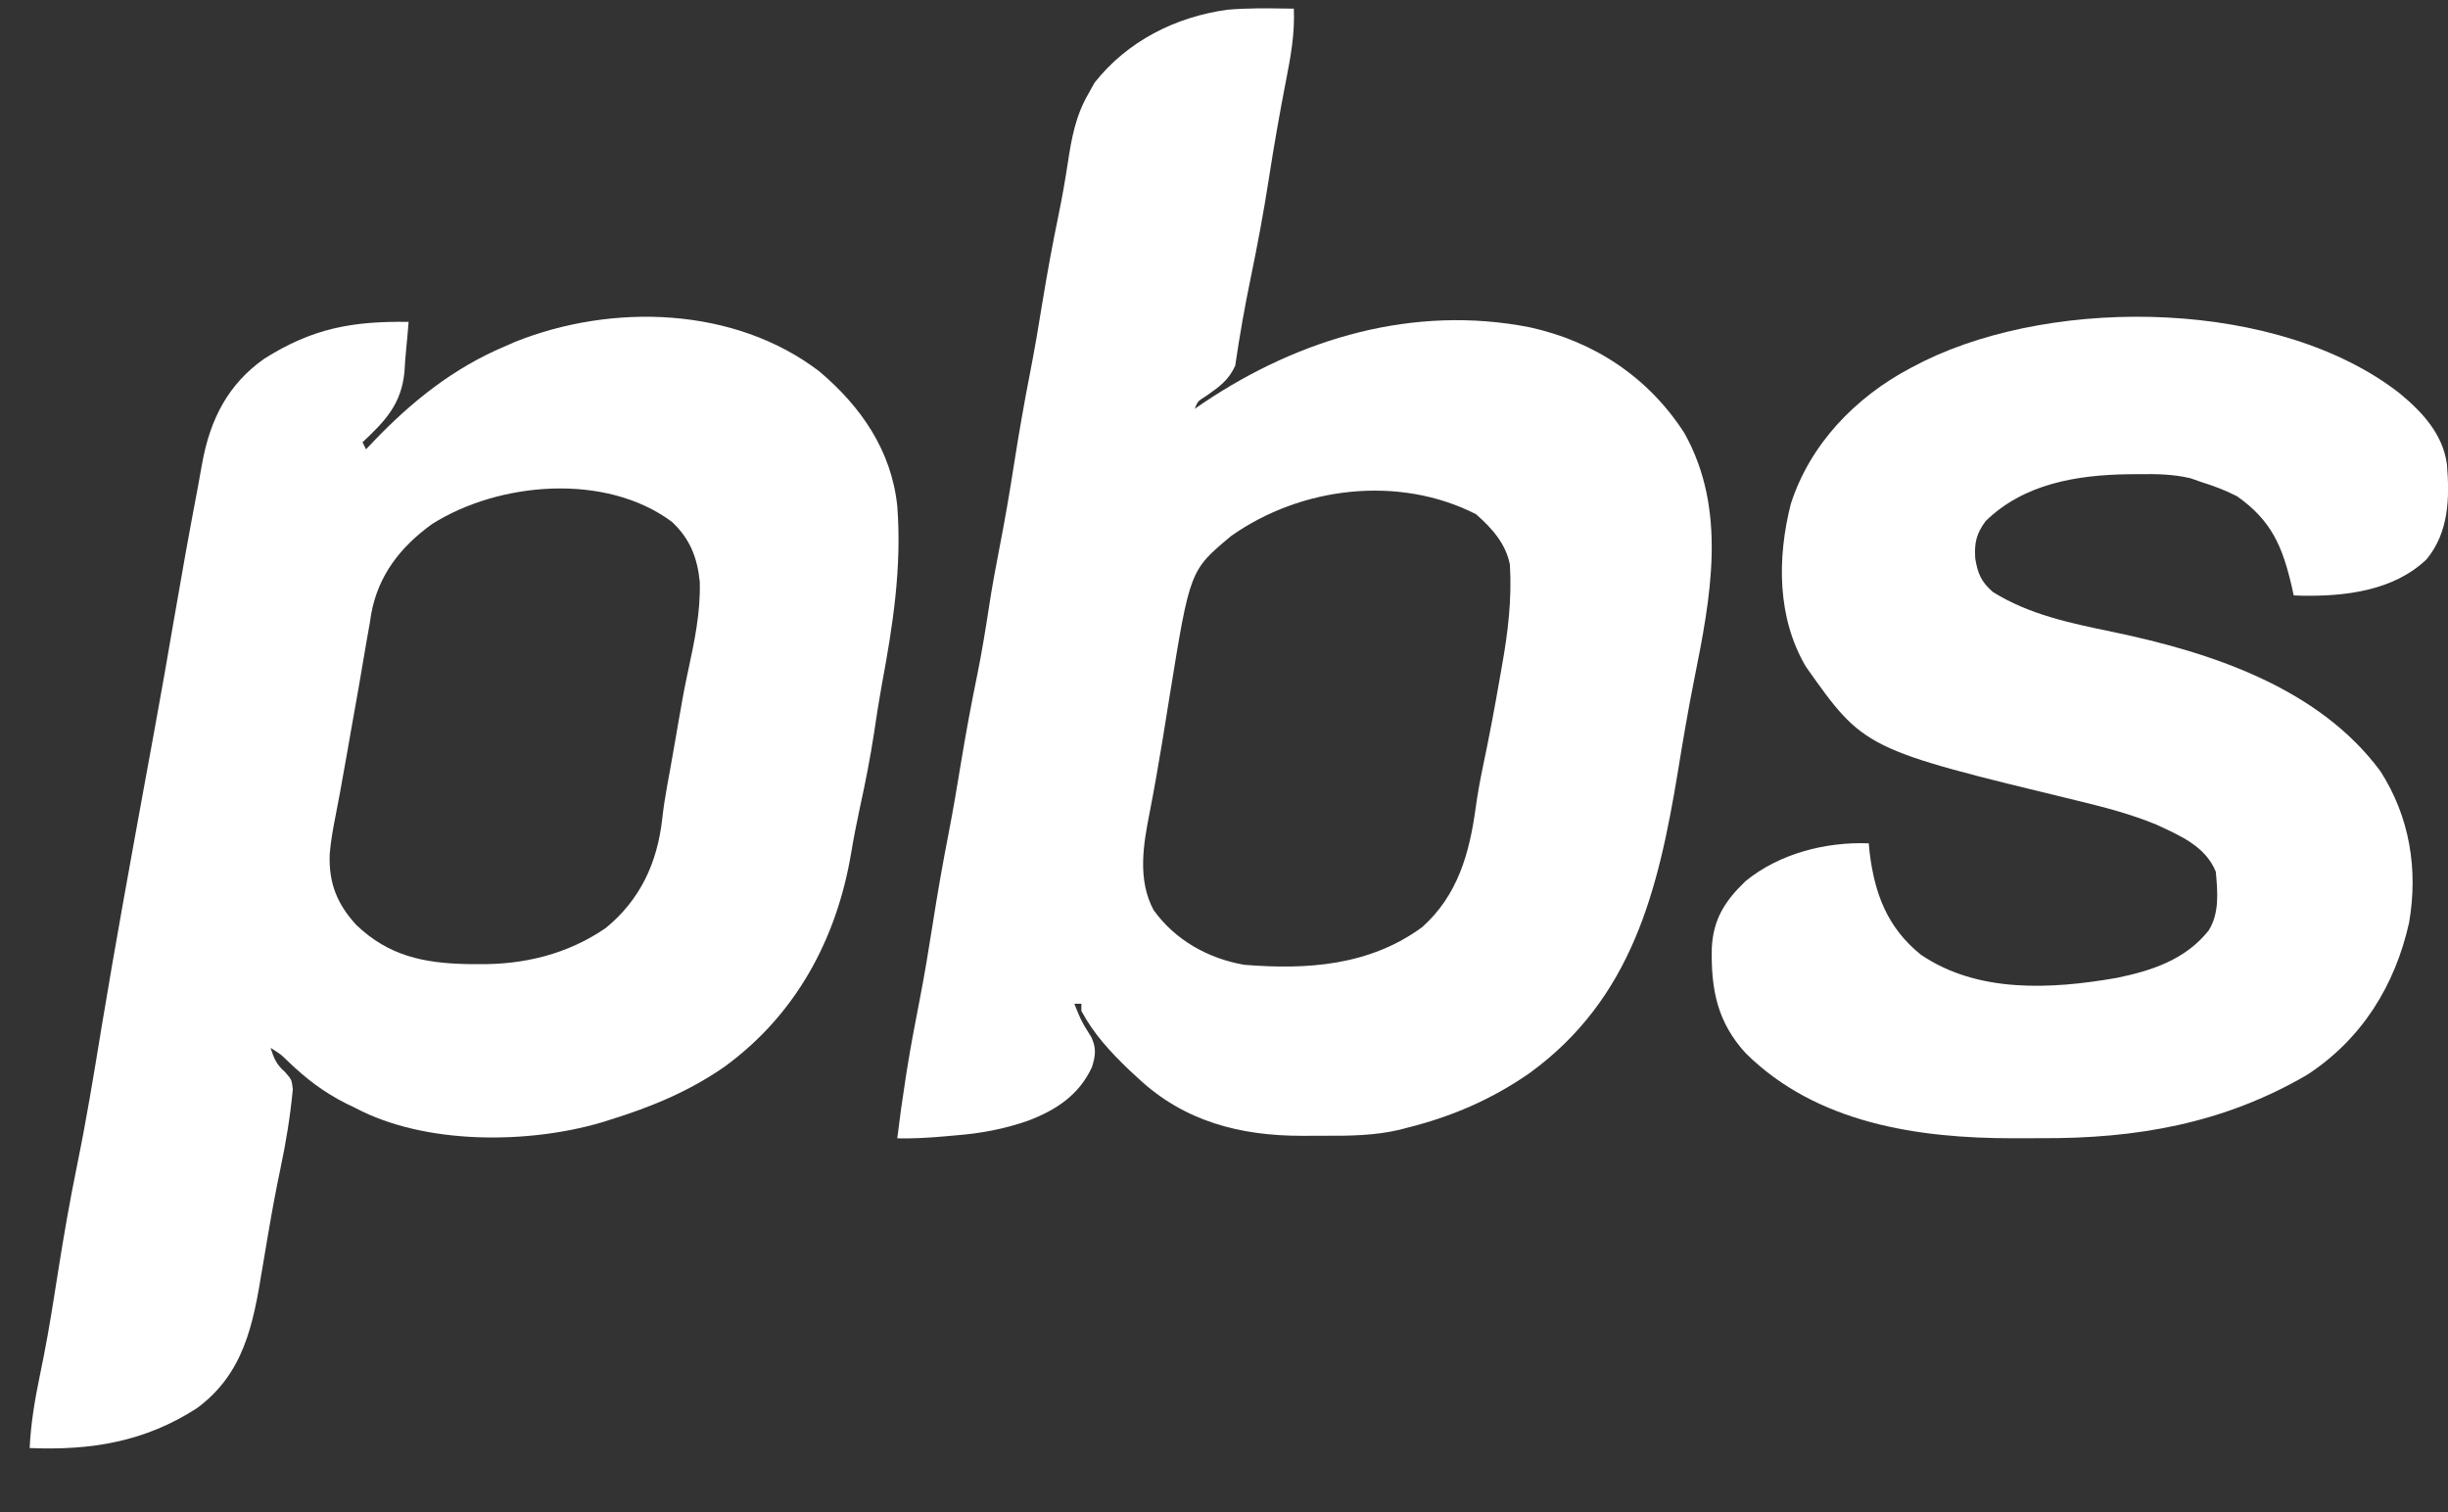
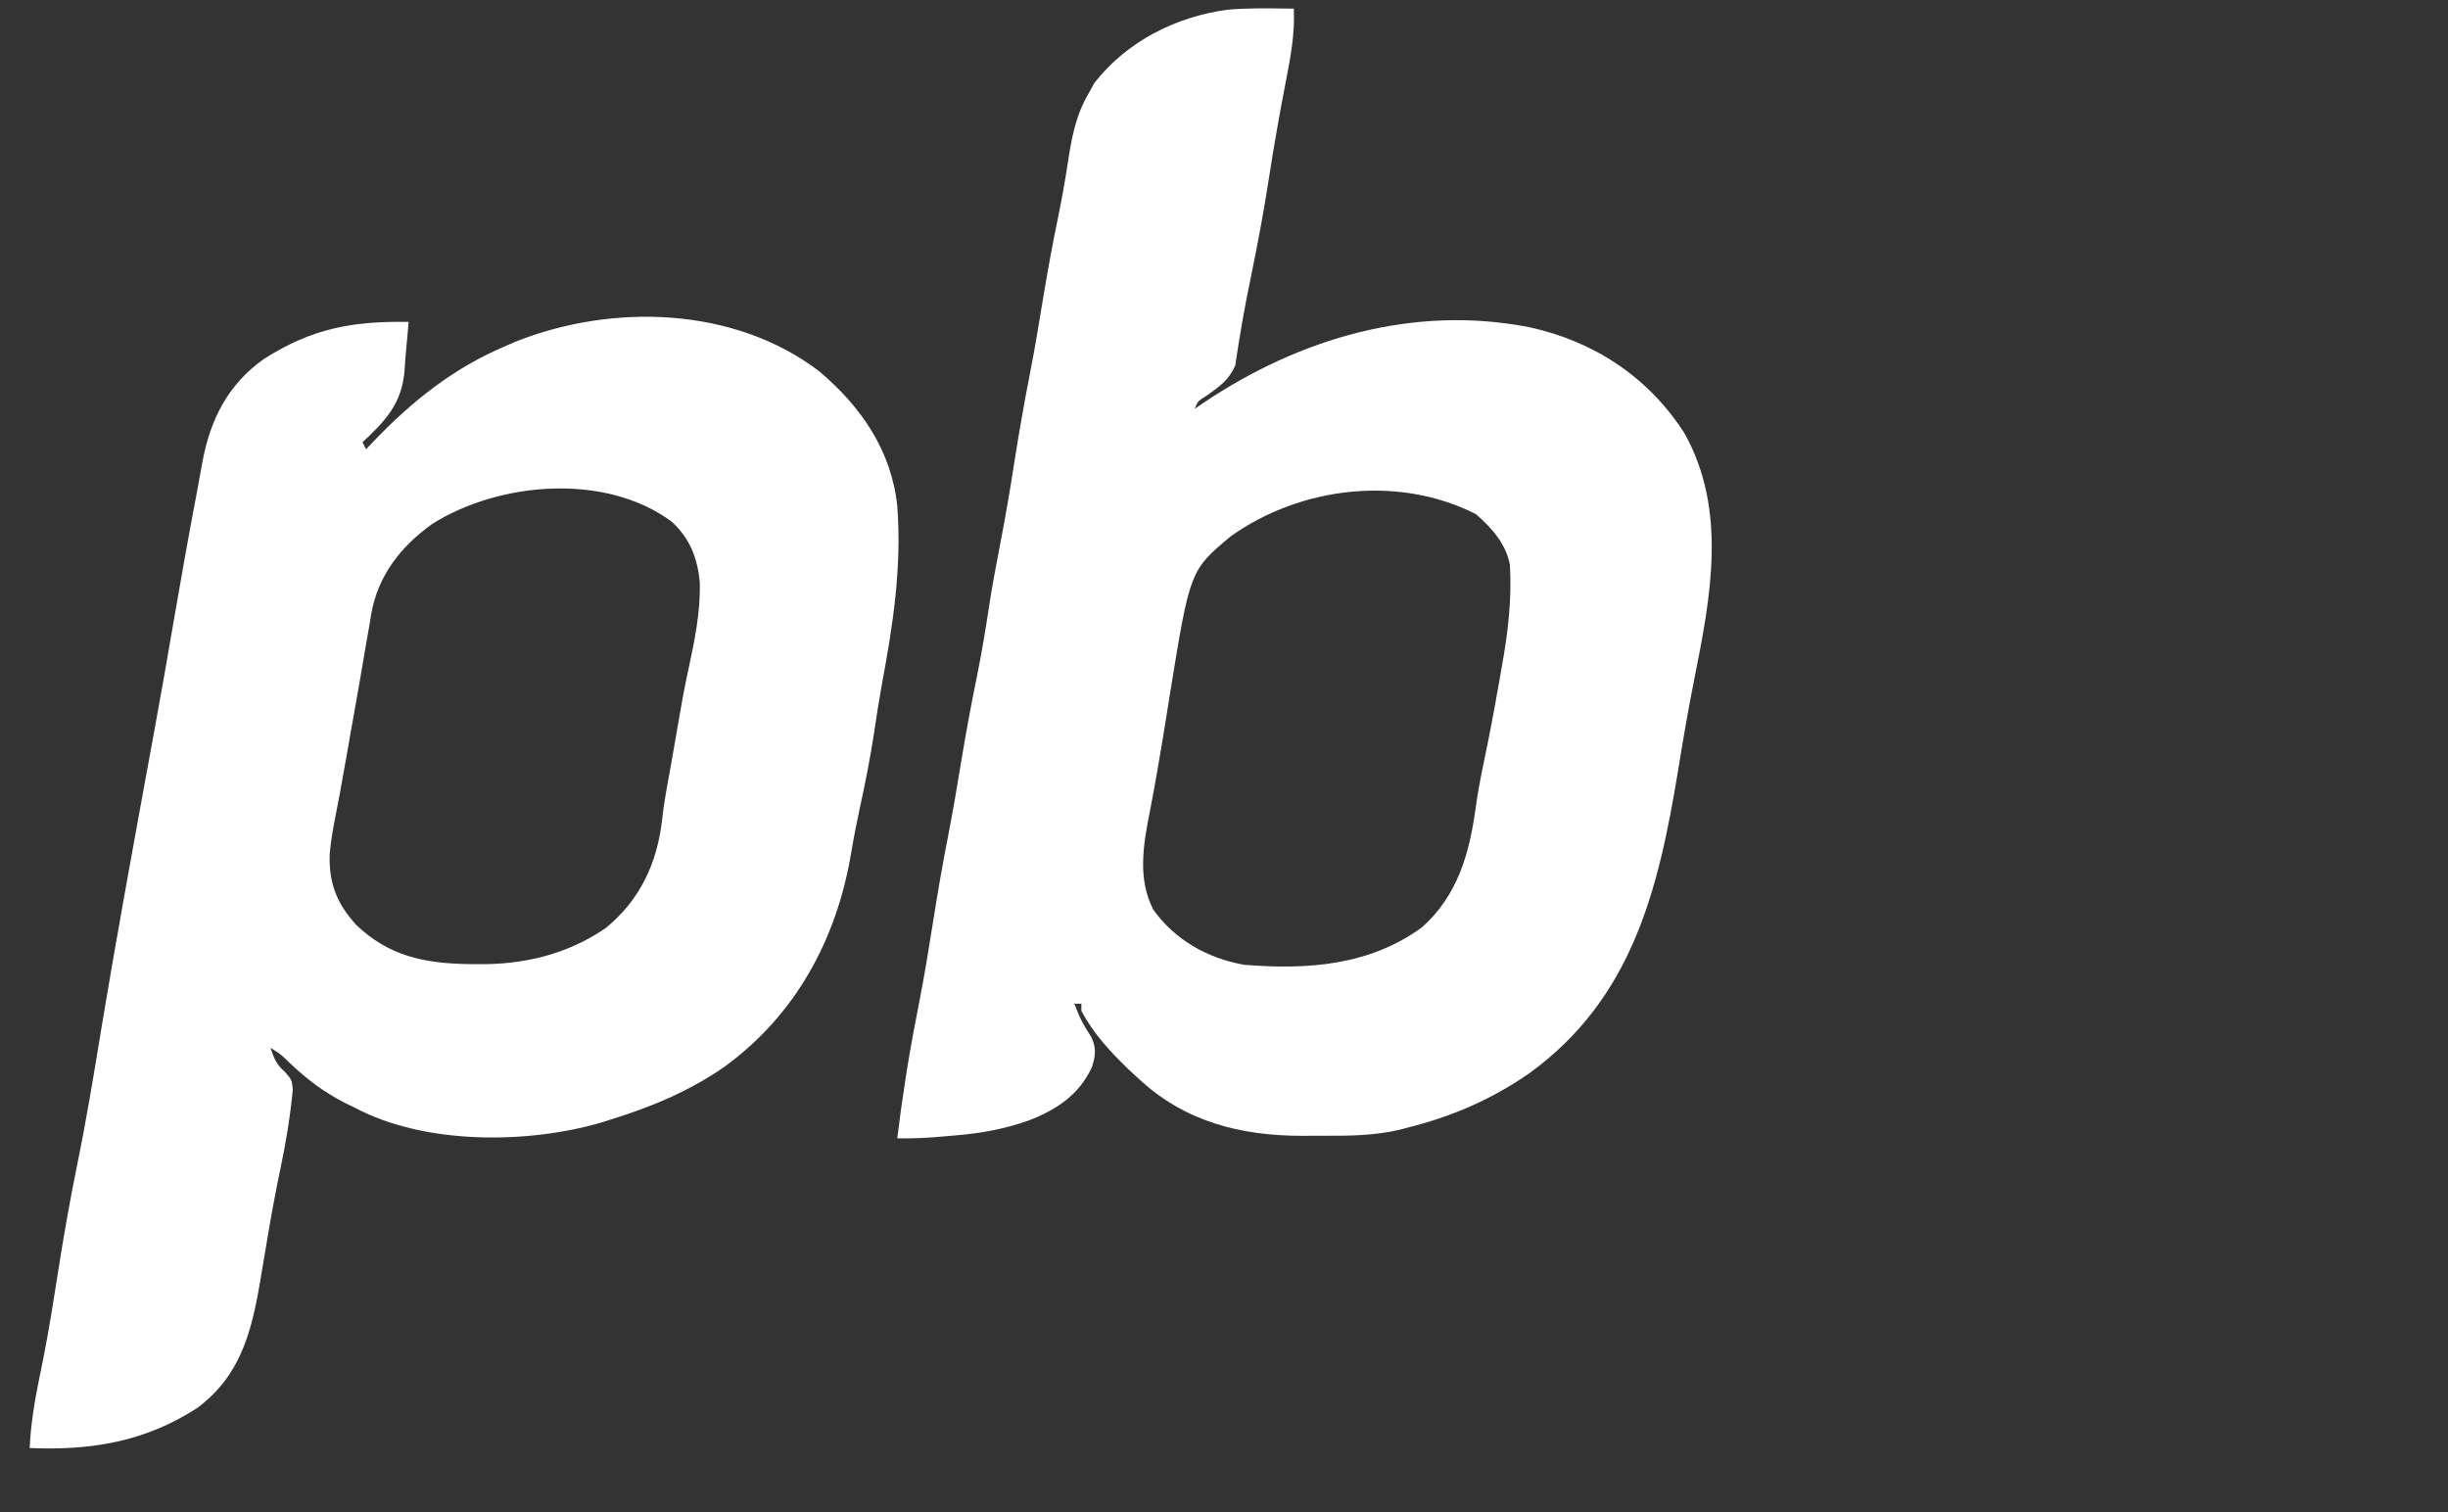
<svg xmlns="http://www.w3.org/2000/svg" width="34" height="21" viewBox="0 0 34 21" fill="none">
  <rect x="0" y="0" width="34" height="21" fill="#333333" stroke="none" />
-   <path d="M33.333 5.466C33.646 5.725 33.928 6.03 33.985 6.447C34.024 6.914 34.013 7.39 33.703 7.767C33.246 8.205 32.572 8.284 31.969 8.273C31.932 8.272 31.895 8.271 31.857 8.269C31.849 8.231 31.84 8.193 31.832 8.154C31.702 7.594 31.553 7.232 31.07 6.892C30.91 6.81 30.75 6.749 30.578 6.696C30.527 6.678 30.477 6.66 30.424 6.642C30.182 6.585 29.956 6.582 29.709 6.585C29.66 6.585 29.612 6.586 29.562 6.586C28.847 6.597 28.113 6.715 27.578 7.237C27.448 7.414 27.42 7.541 27.434 7.756C27.468 7.963 27.515 8.078 27.677 8.22C28.186 8.539 28.769 8.657 29.349 8.777C30.708 9.061 32.202 9.549 33.061 10.71C33.468 11.344 33.587 12.073 33.46 12.812C33.265 13.687 32.801 14.435 32.04 14.929C30.878 15.605 29.672 15.814 28.344 15.807C28.218 15.807 28.092 15.807 27.966 15.808C26.64 15.809 25.232 15.602 24.247 14.628C23.849 14.194 23.763 13.739 23.775 13.165C23.795 12.762 23.96 12.509 24.246 12.235C24.713 11.855 25.354 11.689 25.955 11.712C25.959 11.752 25.963 11.791 25.966 11.831C26.036 12.412 26.212 12.88 26.675 13.256C27.468 13.798 28.495 13.738 29.398 13.581C29.89 13.48 30.352 13.327 30.674 12.925C30.829 12.682 30.8 12.381 30.775 12.106C30.631 11.752 30.278 11.604 29.947 11.451C29.59 11.304 29.225 11.21 28.85 11.119C25.891 10.403 25.891 10.403 25.082 9.259C24.681 8.579 24.682 7.75 24.872 7C25.138 6.17 25.769 5.516 26.534 5.112C26.584 5.086 26.584 5.086 26.635 5.06C26.665 5.045 26.695 5.029 26.726 5.013C28.584 4.107 31.665 4.159 33.333 5.466Z" fill="white" />
  <path fill-rule="evenodd" clip-rule="evenodd" d="M17.86 1.125C17.927 0.785 17.985 0.467 17.97 0.12C17.937 0.12 17.904 0.119 17.871 0.119C17.596 0.115 17.321 0.111 17.048 0.135C16.325 0.234 15.655 0.573 15.201 1.15L15.118 1.3C14.939 1.606 14.882 1.922 14.83 2.267C14.793 2.507 14.752 2.744 14.703 2.981C14.619 3.386 14.545 3.791 14.478 4.199C14.425 4.527 14.37 4.854 14.306 5.18C14.224 5.599 14.151 6.018 14.085 6.44C14.025 6.825 13.96 7.208 13.885 7.59C13.83 7.873 13.777 8.156 13.734 8.442C13.686 8.755 13.635 9.067 13.572 9.377C13.489 9.781 13.414 10.186 13.347 10.593C13.294 10.921 13.238 11.248 13.175 11.574C13.093 11.993 13.02 12.412 12.954 12.834C12.9 13.175 12.845 13.515 12.779 13.855C12.713 14.191 12.649 14.528 12.595 14.866L12.576 14.989C12.533 15.262 12.495 15.535 12.462 15.809C12.685 15.814 12.904 15.801 13.126 15.781L13.261 15.769C13.618 15.741 13.943 15.682 14.282 15.563C14.669 15.416 14.987 15.207 15.166 14.82C15.216 14.659 15.229 14.559 15.158 14.405C15.089 14.294 15.054 14.239 15.025 14.181C14.995 14.123 14.97 14.062 14.921 13.94H15.019V14.039C15.187 14.355 15.421 14.608 15.677 14.854L15.806 14.973C16.447 15.575 17.226 15.775 18.089 15.774C18.189 15.773 18.29 15.772 18.391 15.773C18.746 15.775 19.091 15.771 19.438 15.69L19.544 15.662C20.166 15.507 20.721 15.267 21.247 14.901C22.667 13.866 23.032 12.368 23.304 10.716C23.373 10.291 23.445 9.867 23.529 9.445C23.759 8.299 23.995 7.084 23.393 6.013C22.893 5.237 22.143 4.742 21.245 4.545C19.636 4.23 18.054 4.695 16.714 5.595L16.593 5.678C16.614 5.627 16.625 5.6 16.642 5.579C16.661 5.557 16.687 5.54 16.741 5.506C16.746 5.502 16.752 5.498 16.758 5.495C16.934 5.372 17.065 5.28 17.156 5.078C17.215 4.675 17.285 4.274 17.368 3.874C17.465 3.405 17.553 2.936 17.626 2.462C17.695 2.015 17.774 1.57 17.86 1.125ZM20.971 7.842C20.914 7.549 20.72 7.334 20.5 7.141C19.428 6.595 18.07 6.757 17.099 7.444C16.527 7.92 16.527 7.92 16.246 9.66C16.217 9.84 16.188 10.021 16.159 10.201L16.137 10.334C16.085 10.649 16.03 10.963 15.969 11.276C15.879 11.729 15.796 12.213 16.021 12.637C16.319 13.055 16.781 13.313 17.282 13.399C18.158 13.47 19.024 13.411 19.755 12.874C20.247 12.432 20.409 11.851 20.495 11.222C20.521 11.03 20.556 10.841 20.595 10.652C20.68 10.251 20.756 9.848 20.826 9.444C20.837 9.379 20.849 9.315 20.86 9.25C20.945 8.778 20.999 8.322 20.971 7.842Z" fill="white" />
  <path fill-rule="evenodd" clip-rule="evenodd" d="M12.462 7.027C12.381 6.257 11.96 5.648 11.38 5.158C10.201 4.257 8.504 4.209 7.156 4.747L7.003 4.814C6.295 5.114 5.715 5.579 5.188 6.13L5.084 6.24L5.035 6.142C5.354 5.843 5.576 5.61 5.618 5.159C5.623 5.057 5.631 4.955 5.641 4.853C5.654 4.725 5.665 4.598 5.675 4.47C4.897 4.459 4.342 4.557 3.67 4.982C3.168 5.336 2.922 5.82 2.811 6.417C2.79 6.535 2.769 6.653 2.747 6.771C2.627 7.399 2.515 8.027 2.407 8.656C2.327 9.127 2.244 9.598 2.158 10.068L2.065 10.577C2.047 10.675 2.029 10.773 2.011 10.871C1.807 11.991 1.602 13.111 1.416 14.234L1.404 14.307C1.301 14.935 1.198 15.563 1.07 16.186C0.971 16.671 0.886 17.158 0.809 17.646L0.759 17.961C0.699 18.349 0.631 18.735 0.55 19.12C0.482 19.449 0.428 19.773 0.412 20.11C1.261 20.146 2.013 20.024 2.736 19.556C3.387 19.076 3.516 18.395 3.64 17.636C3.665 17.488 3.69 17.34 3.715 17.192L3.734 17.081C3.782 16.797 3.835 16.515 3.894 16.234C3.972 15.866 4.031 15.504 4.067 15.13C4.059 15.064 4.056 15.03 4.043 15C4.029 14.969 4.006 14.942 3.957 14.886C3.839 14.784 3.805 14.698 3.757 14.552C3.835 14.601 3.871 14.624 3.904 14.65C3.932 14.673 3.958 14.699 4.007 14.746C4.256 14.985 4.499 15.17 4.807 15.325L4.937 15.388C5.895 15.896 7.313 15.891 8.342 15.592L8.463 15.554C9.037 15.377 9.566 15.159 10.061 14.816C11.05 14.096 11.618 13.049 11.82 11.855C11.856 11.639 11.898 11.425 11.944 11.212C12.019 10.87 12.086 10.529 12.139 10.184C12.172 9.961 12.206 9.739 12.246 9.517C12.402 8.683 12.527 7.877 12.462 7.027ZM9.719 8.08C9.686 7.746 9.582 7.48 9.332 7.247C8.412 6.562 6.93 6.691 6.002 7.277C5.564 7.593 5.252 7.989 5.155 8.529L5.137 8.647C5.121 8.737 5.105 8.828 5.089 8.918C5.054 9.127 5.019 9.335 4.982 9.544C4.975 9.582 4.968 9.619 4.962 9.657C4.93 9.837 4.898 10.017 4.866 10.197C4.854 10.266 4.842 10.335 4.83 10.404L4.812 10.506C4.782 10.678 4.752 10.849 4.72 11.02L4.699 11.129C4.686 11.198 4.672 11.269 4.659 11.339C4.624 11.514 4.594 11.685 4.579 11.863C4.565 12.261 4.679 12.552 4.948 12.845C5.396 13.274 5.881 13.376 6.487 13.389L6.637 13.39C7.274 13.399 7.882 13.253 8.413 12.888C8.892 12.497 9.128 11.984 9.197 11.378C9.214 11.22 9.239 11.065 9.267 10.908C9.28 10.837 9.293 10.766 9.306 10.695L9.325 10.587C9.344 10.481 9.363 10.375 9.381 10.269C9.393 10.201 9.405 10.133 9.416 10.065L9.434 9.963C9.466 9.779 9.498 9.595 9.537 9.412C9.543 9.384 9.549 9.356 9.555 9.327C9.644 8.912 9.731 8.509 9.719 8.08Z" fill="white" />
</svg>